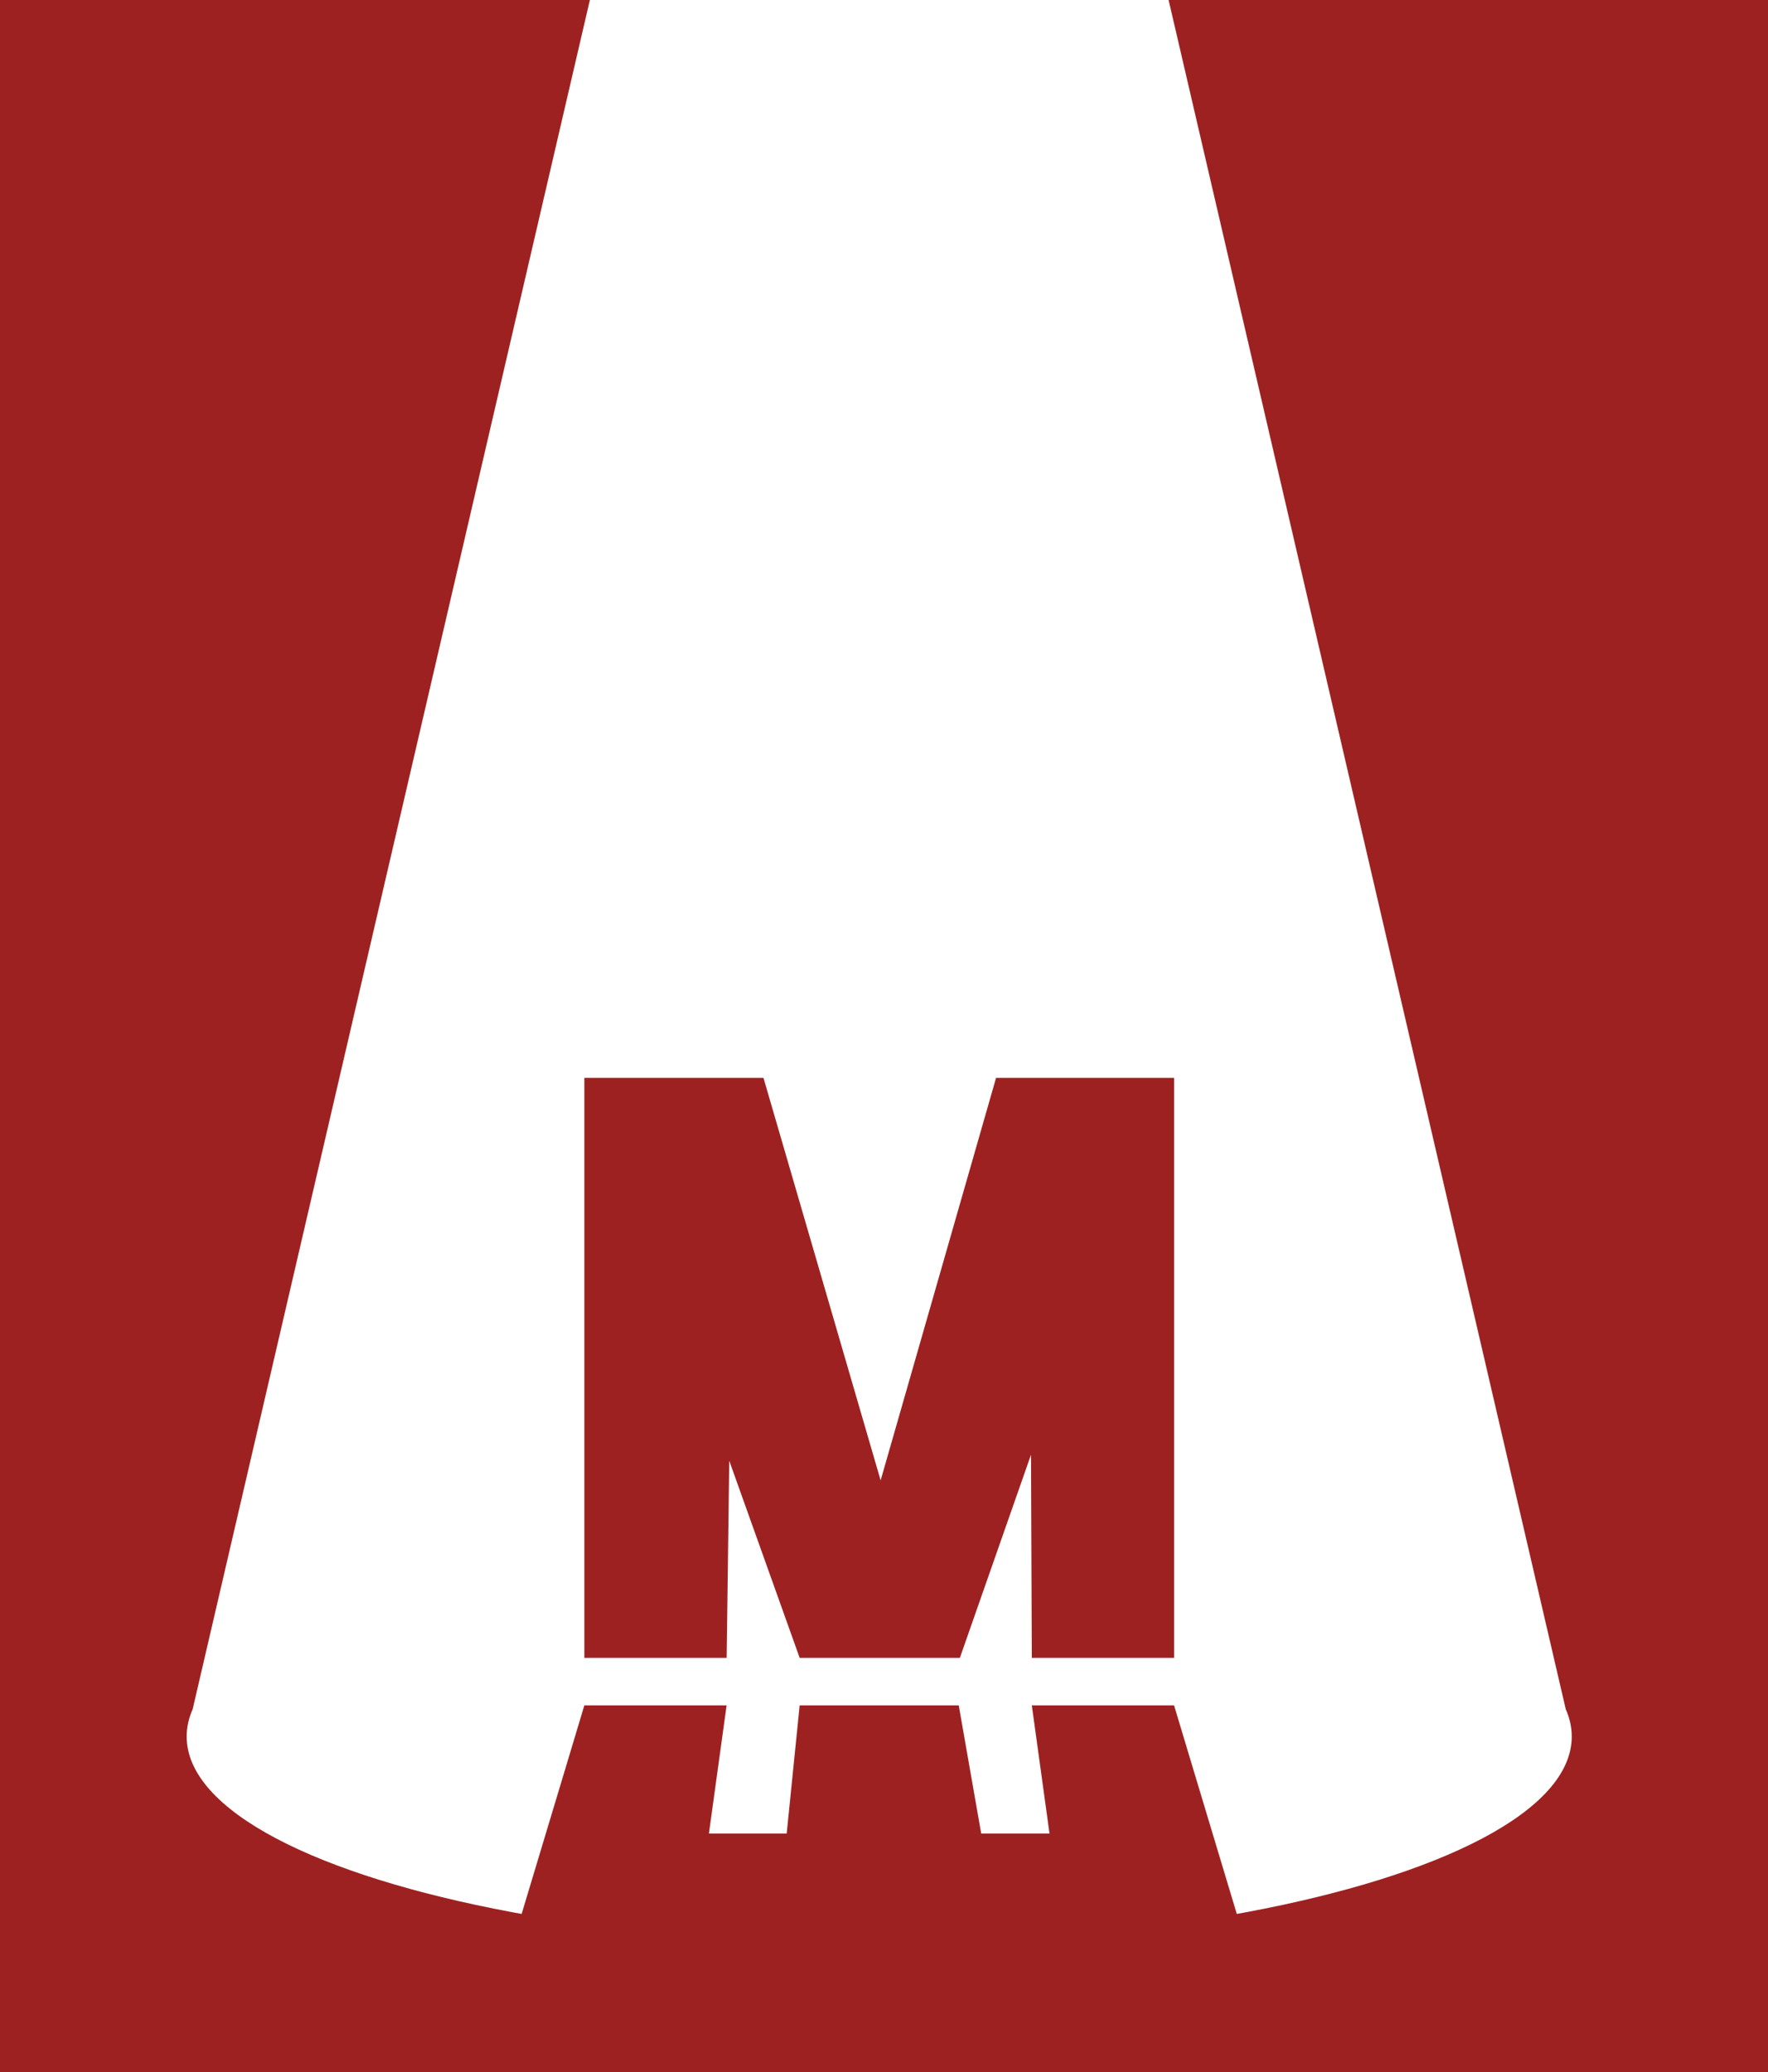
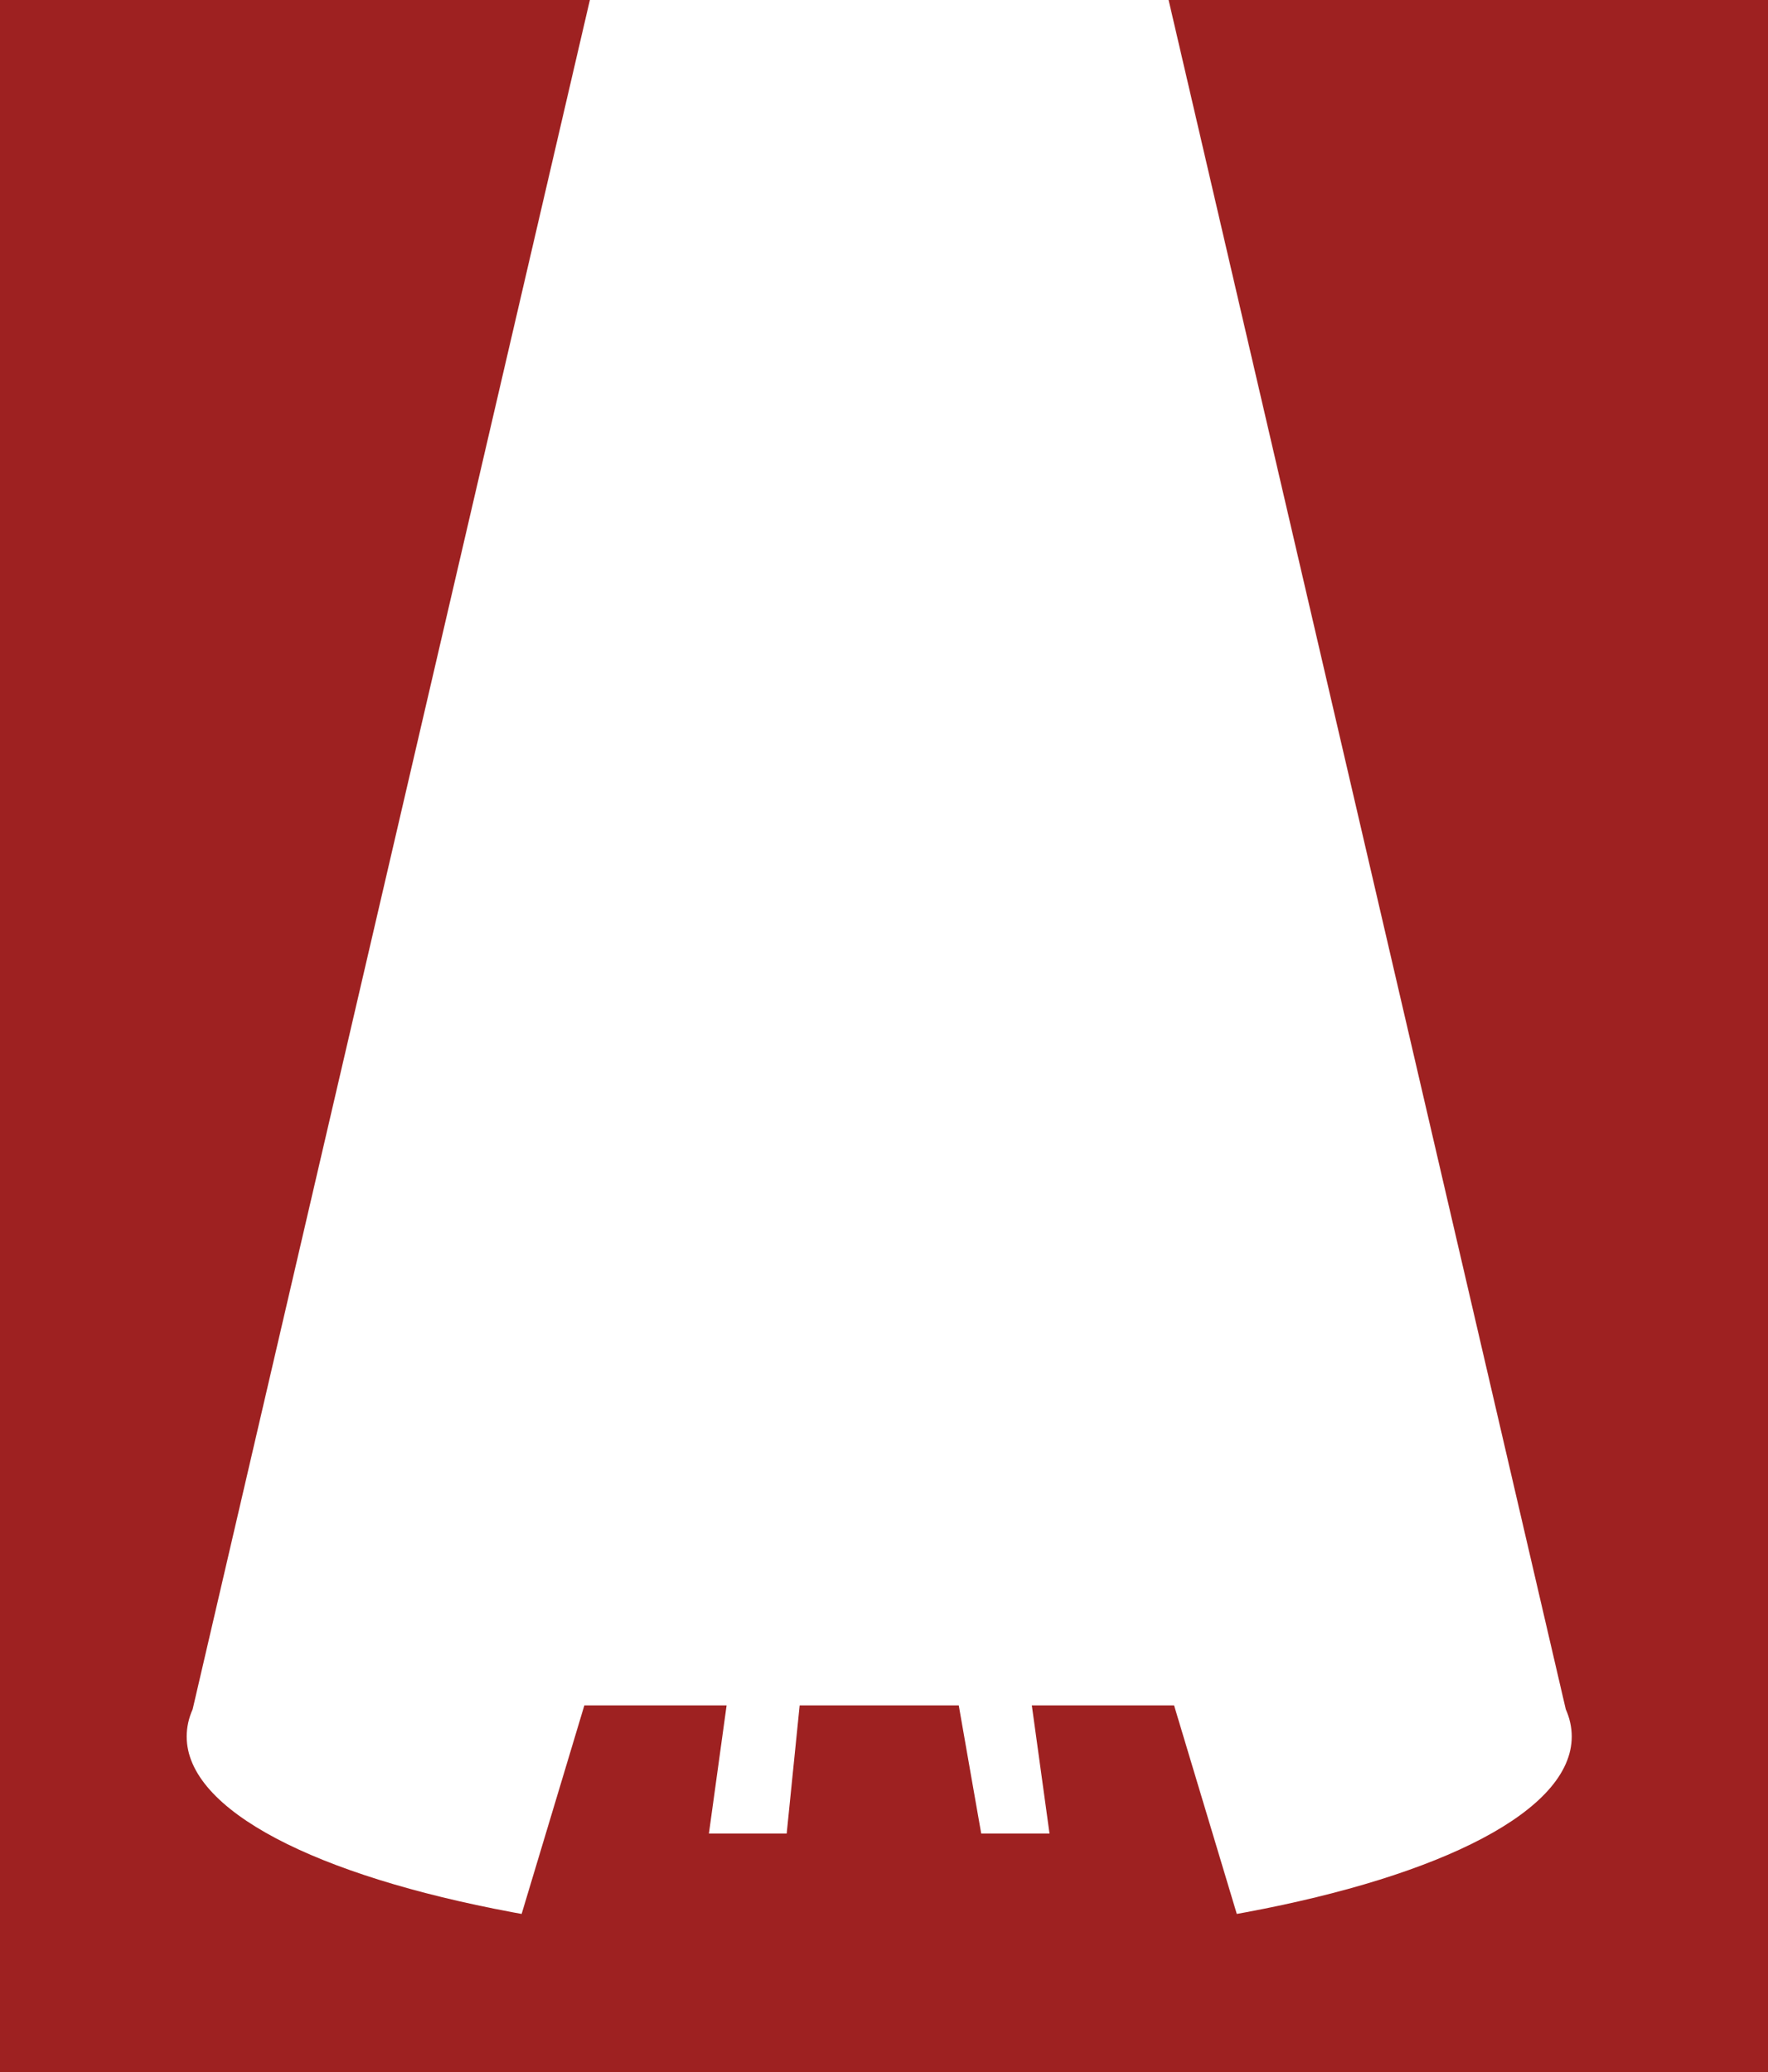
<svg xmlns="http://www.w3.org/2000/svg" data-bbox="0 0 348.9 408.59" viewBox="0 0 348.73 408.59" data-type="color">
  <g>
-     <path fill="#9e2121" d="M115.26 326.91h28.07l.36-27.36.15-11.51 4.02 11.25 9.87 27.62h31.6l9.67-27.62 4.36-12.44.05 12.71.11 27.35h28.07V212.54h-35.12l-22.77 79.37-23.11-79.37h-35.33v114.37z" data-color="1" />
    <path d="m230.5 0 78.34 337.04c.78 1.76 1.18 3.56 1.18 5.38 0 14.61-25.66 27.44-64.25 34.65-.6.11-1.21.22-1.82.33l-8.61-28.61-3.76-12.51h-28.06l1.73 12.51 1.76 12.76h-13.47l-2.24-12.76-2.19-12.51h-31.38l-2.56 25.27h-15.34l3.49-25.27h-28.06l-3.76 12.51-8.61 28.61c-.61-.11-1.22-.22-1.82-.33-38.59-7.21-64.25-20.04-64.25-34.65 0-1.82.4-3.62 1.18-5.38L116.35 0H0v408.59h348.9V0H230.5Z" fill="#9e2121" data-color="1" />
  </g>
</svg>